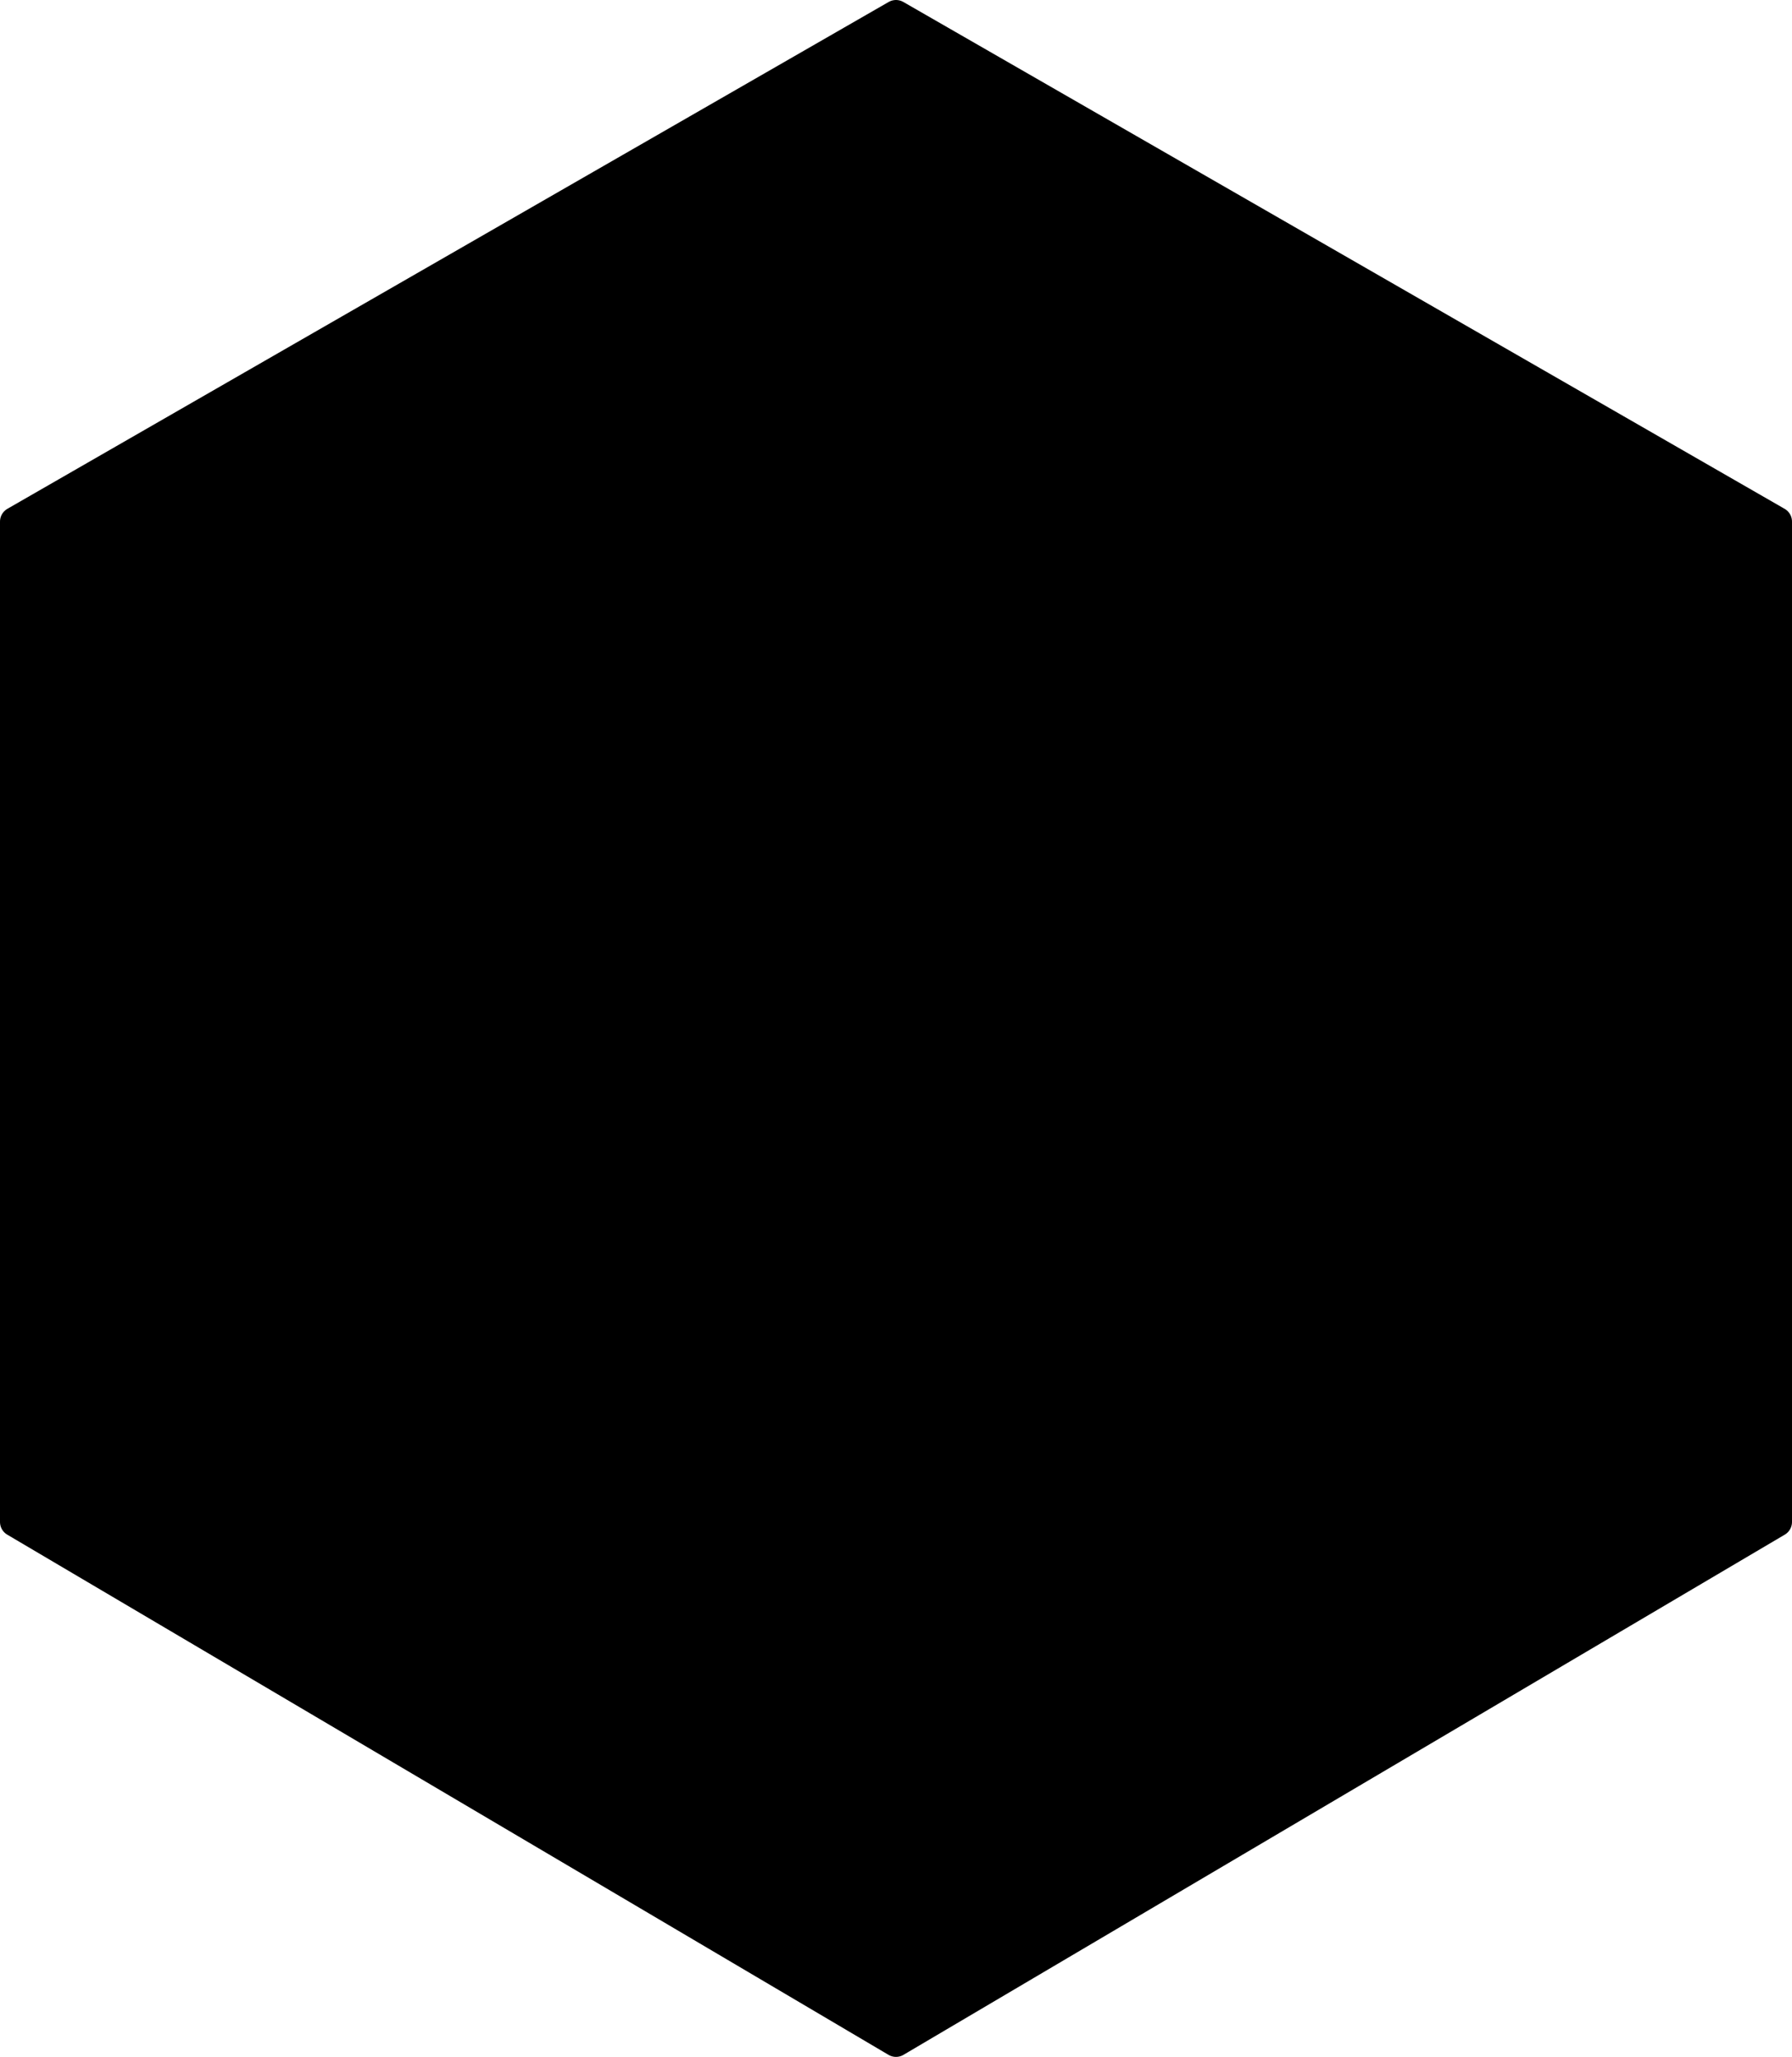
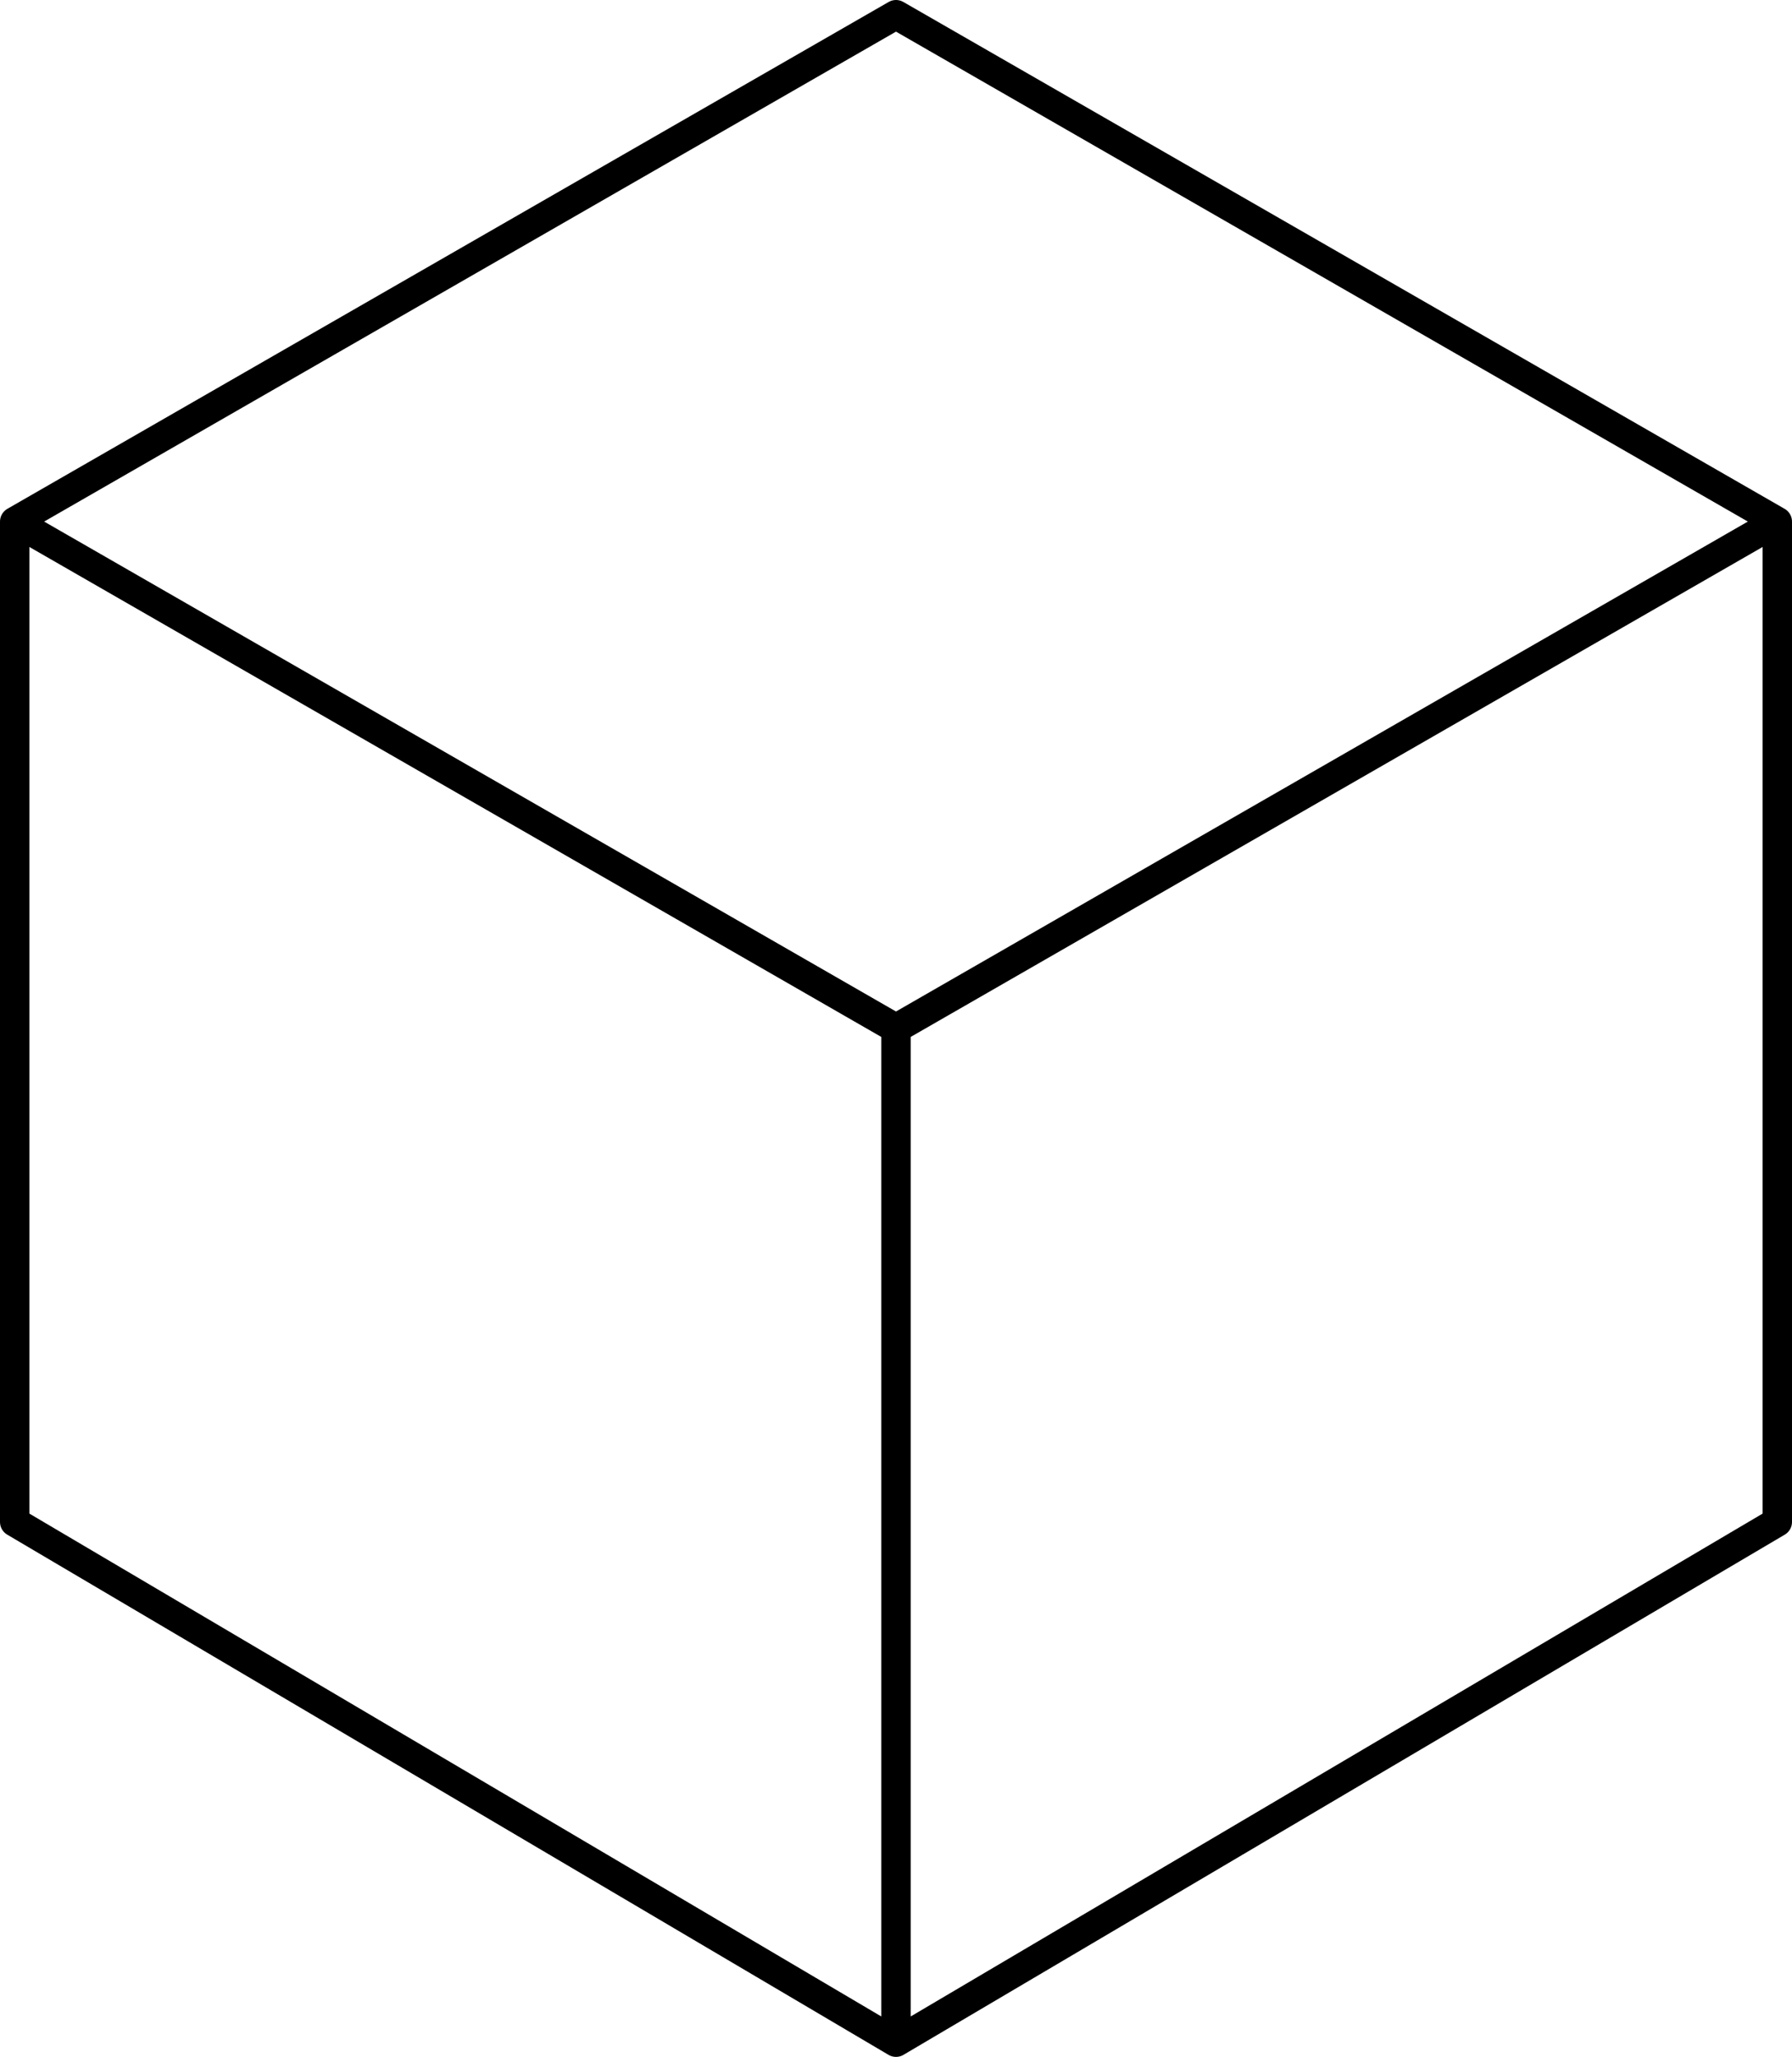
<svg xmlns="http://www.w3.org/2000/svg" viewBox="0 0 122 140" fill="none">
-   <path d="M1 35.5L61 1L121 35.5V103.592L61 139L1 103.592L1 35.5Z" fill="#DBEAFE" style="fill:#DBEAFE;fill:color(display-p3 0.859 0.918 0.996);fill-opacity:1;" />
  <path d="M61 70L1 35.5M61 70L121 35.5M61 70V139M1 35.5L61 1L121 35.5M1 35.5L1 103.592L61 139M121 35.5V103.592L61 139" stroke="#1E3A8A" stroke-opacity="0.35" style="stroke:#1E3A8A;stroke:color(display-p3 0.118 0.228 0.541);stroke-opacity:0.35;" stroke-width="2" stroke-linecap="round" stroke-linejoin="round" />
-   <path d="M25 48L61 26L97 48L97 91.421L61 114L25 91.421L25 48Z" fill="#1E40AF" style="fill:#1E40AF;fill:color(display-p3 0.118 0.251 0.686);fill-opacity:1;" />
-   <path d="M61 70L25 48M61 70L97 48M61 70V114M25 48L61 26L97 48M25 48L25 91.421L61 114M97 48L97 91.421L61 114" stroke="#1E40AF" style="stroke:#1E40AF;stroke:color(display-p3 0.118 0.251 0.686);stroke-opacity:1;" stroke-width="2" stroke-linecap="round" stroke-linejoin="round" />
  <g clip-path="url(#clip0_73_2071)">
    <path d="M79 88H43C42.47 88 41.961 87.789 41.586 87.414C41.211 87.039 41 86.53 41 86V70.974C41 70.688 41.061 70.406 41.179 70.146C41.298 69.885 41.471 69.654 41.686 69.466L49 63.088V54C49 53.47 49.211 52.961 49.586 52.586C49.961 52.211 50.47 52 51 52H79C79.53 52 80.039 52.211 80.414 52.586C80.789 52.961 81 53.47 81 54V86C81 86.53 80.789 87.039 80.414 87.414C80.039 87.789 79.53 88 79 88ZM55 84H61V71.884L53 64.908L45 71.884V84H51V76H55V84ZM65 84H77V56H53V60.254C53.468 60.254 53.938 60.418 54.314 60.748L64.314 69.466C64.529 69.654 64.702 69.885 64.82 70.146C64.939 70.406 65 70.688 65 70.974V84ZM69 68H73V72H69V68ZM69 76H73V80H69V76ZM69 60H73V64H69V60ZM61 60H65V64H61V60Z" fill="#DBEAFE" style="fill:#DBEAFE;fill:color(display-p3 0.859 0.918 0.996);fill-opacity:1;" />
  </g>
  <defs>
    <clipPath id="clip0_73_2071">
-       <rect width="48" height="48" fill="white" style="fill:white;fill:white;fill-opacity:1;" transform="translate(37 46)" />
-     </clipPath>
+       </clipPath>
  </defs>
</svg>